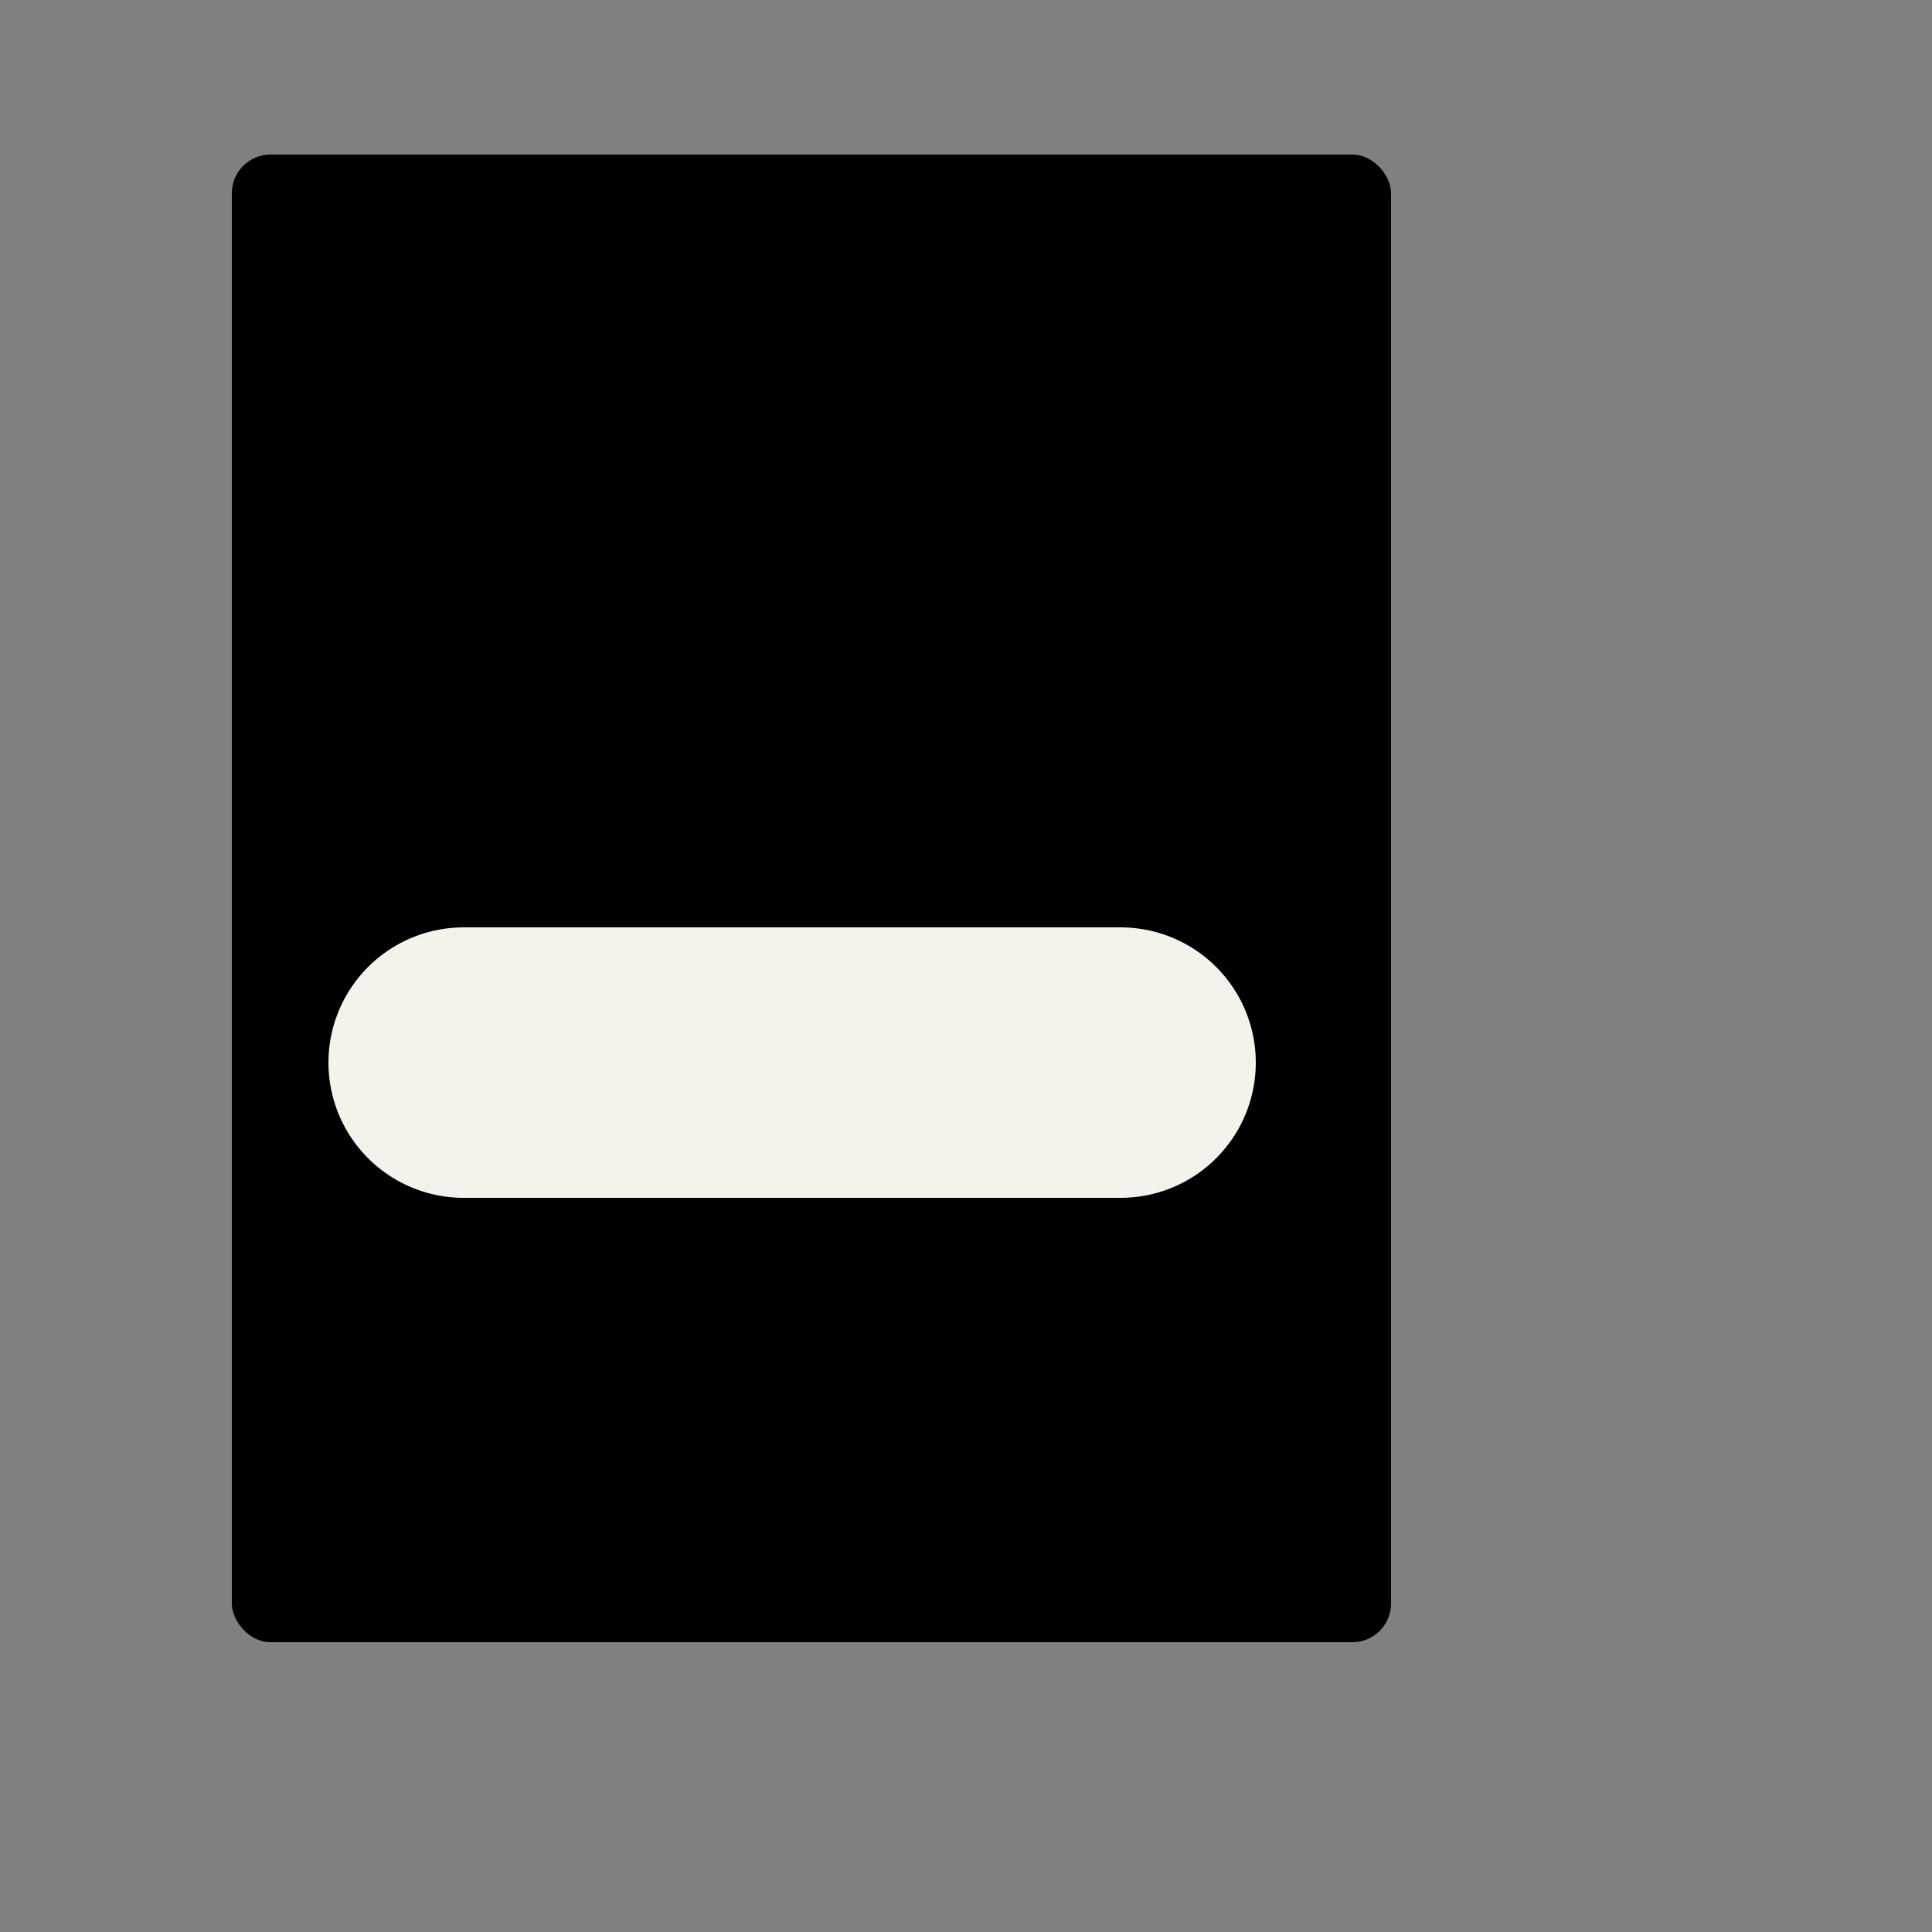
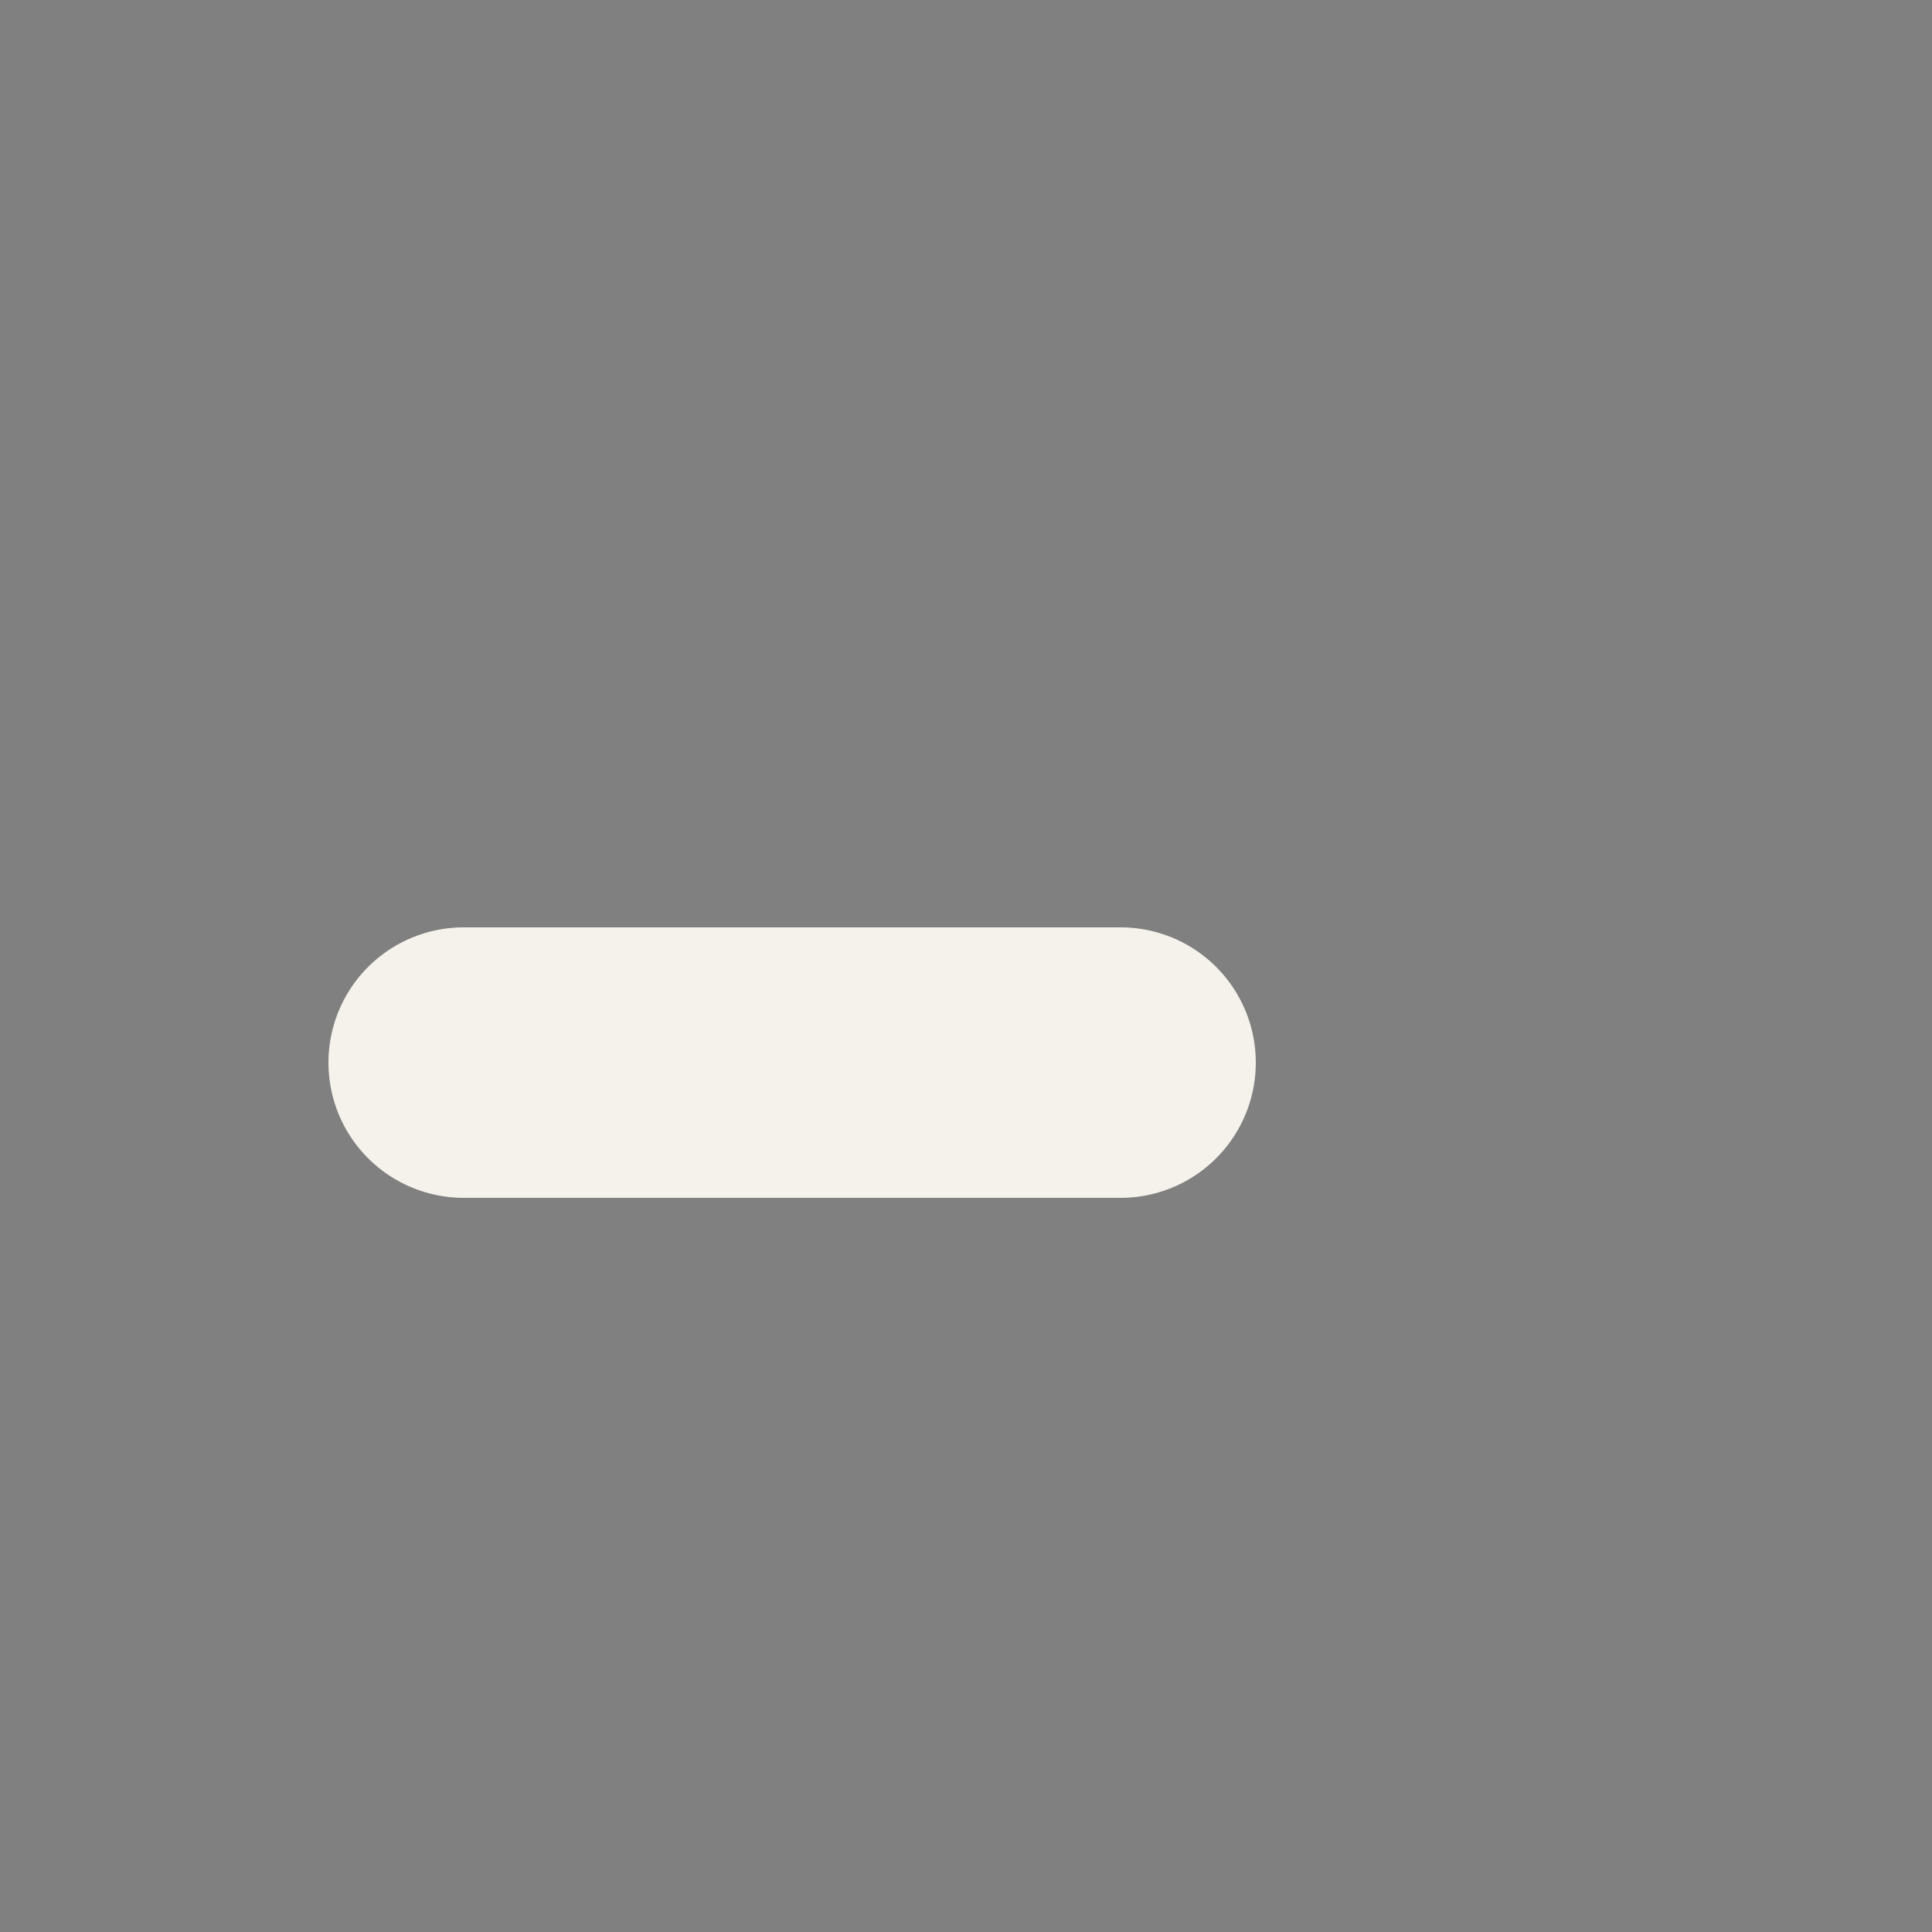
<svg xmlns="http://www.w3.org/2000/svg" width="100" height="100" viewBox="0 0 100 100" fill="none">
  <rect x="0" y="0" width="100" height="100" fill="#808080" stroke="none" />
-   <rect x="12" y="8" width="60" height="77" rx="2" fill="currentColor" />
  <line x1="24" y1="55" x2="58" y2="55" stroke="#f5f2eb" stroke-width="14" stroke-linecap="round" />
</svg>